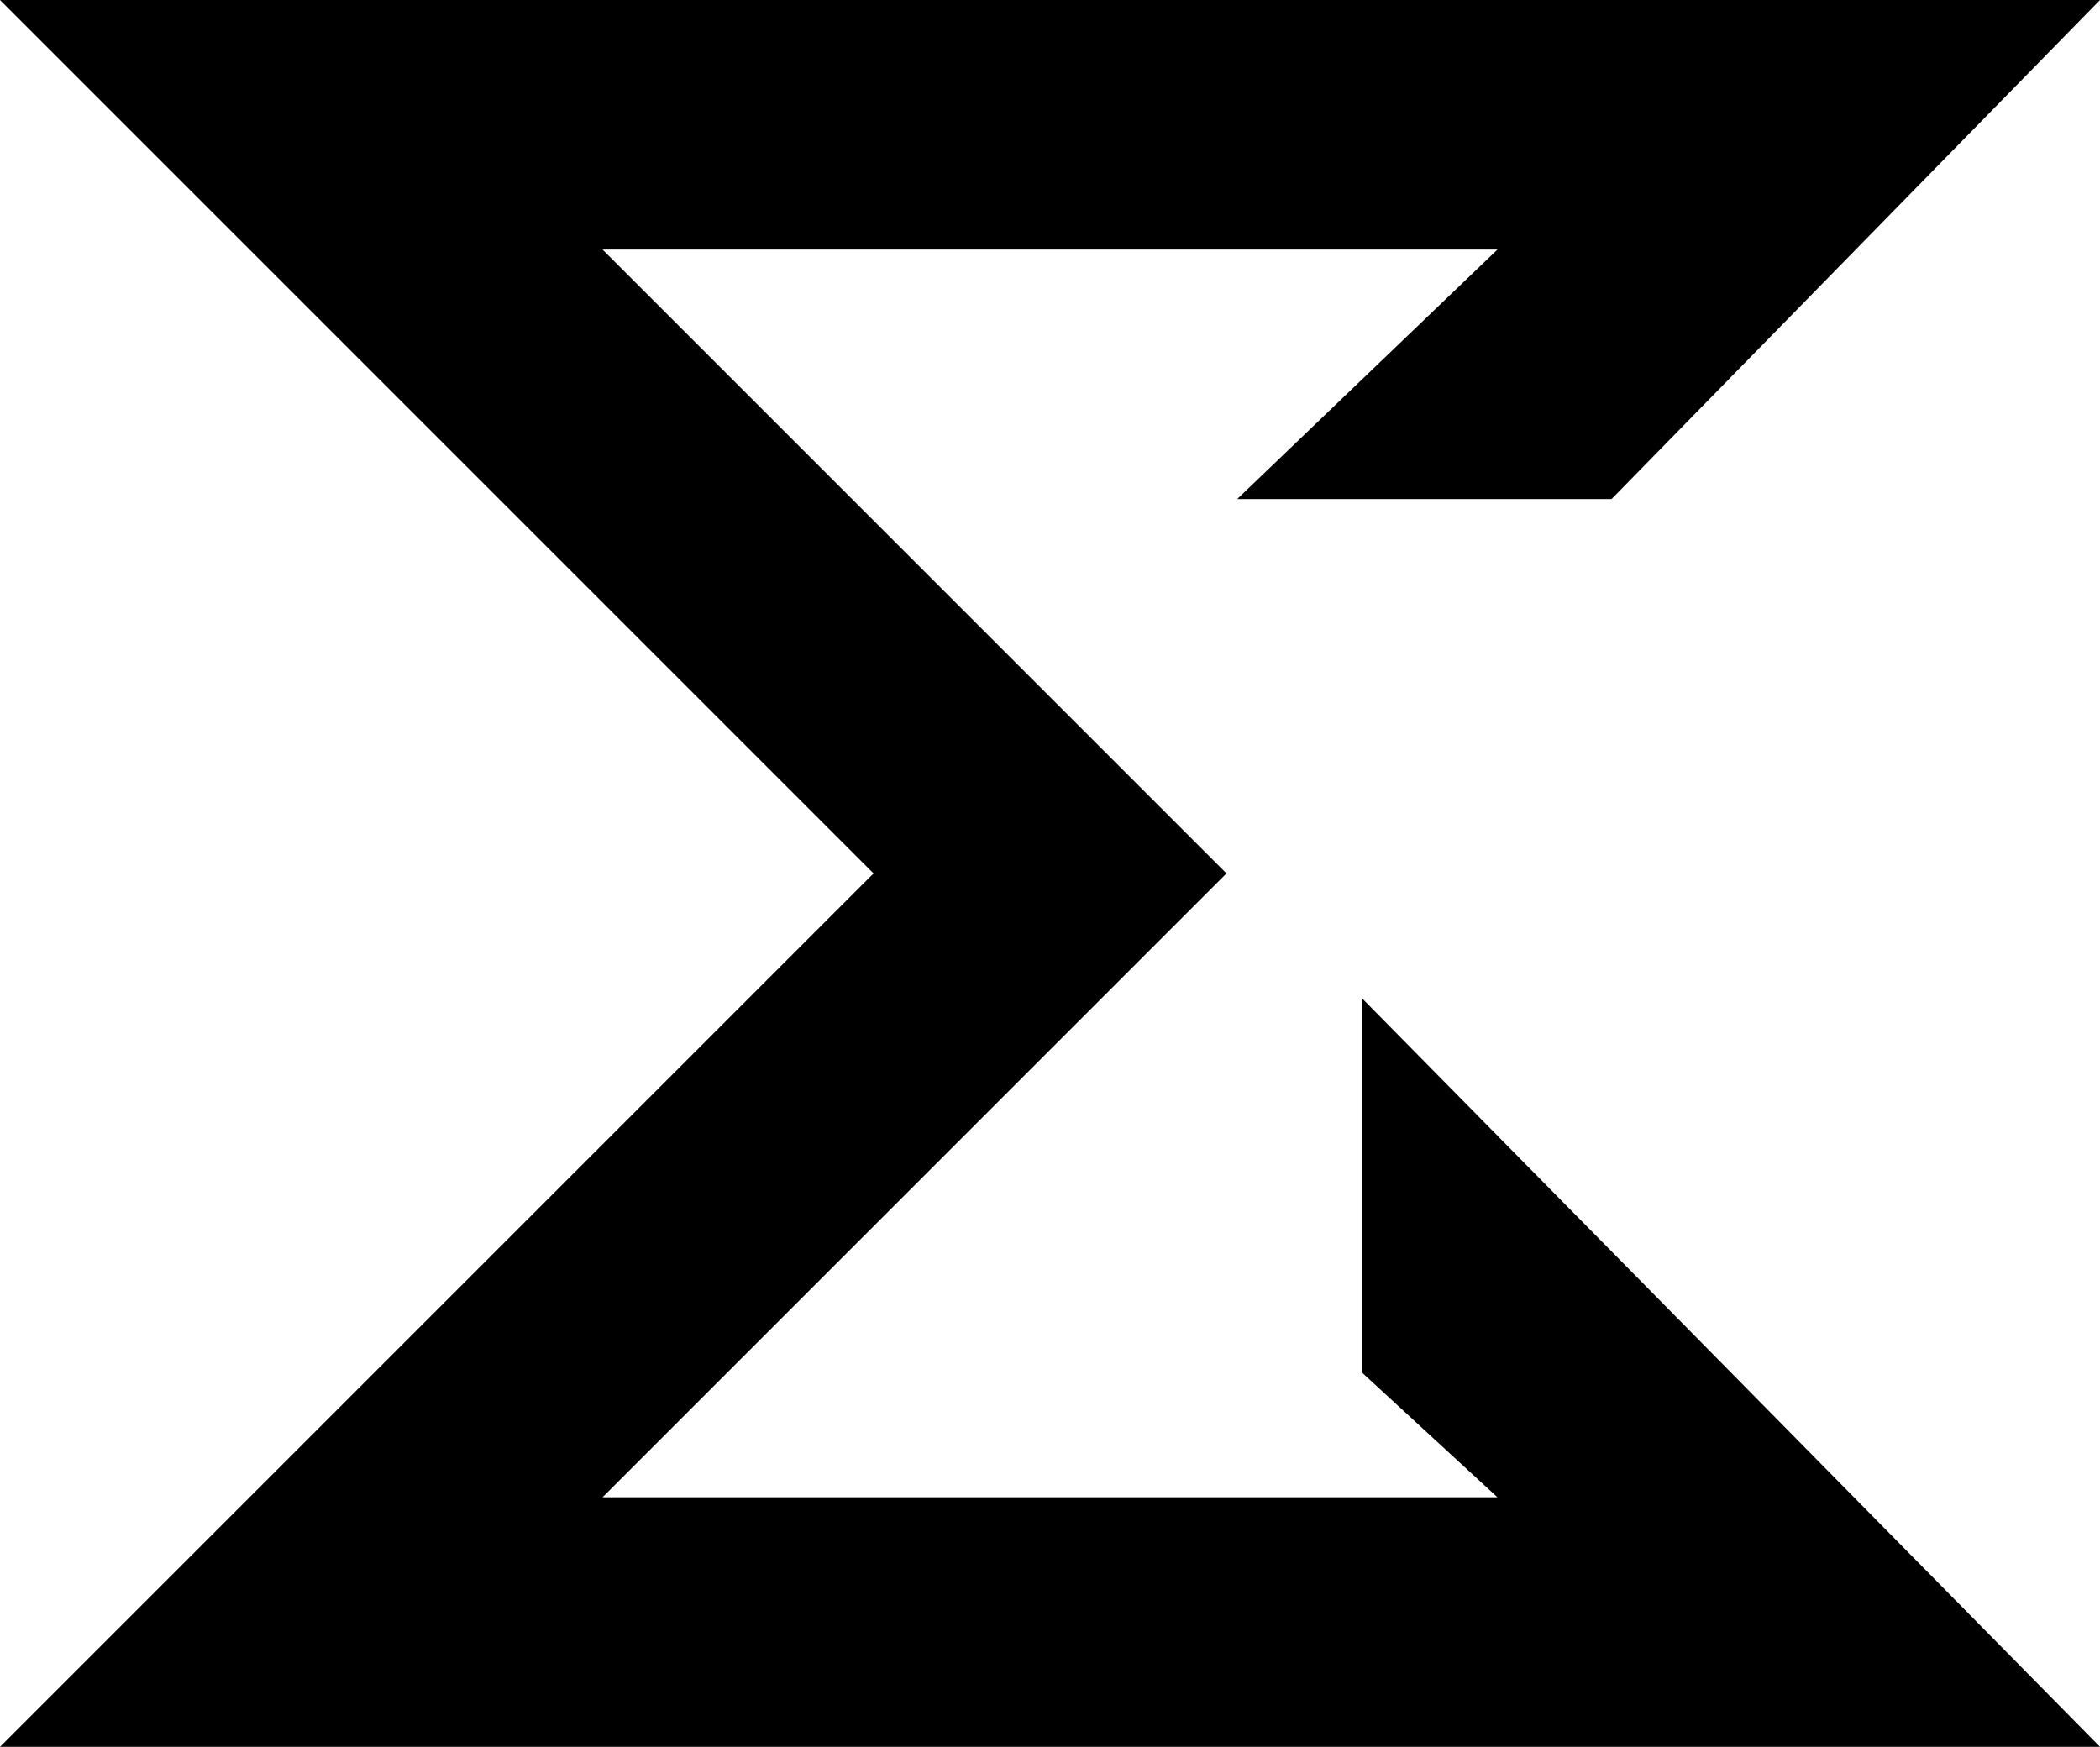
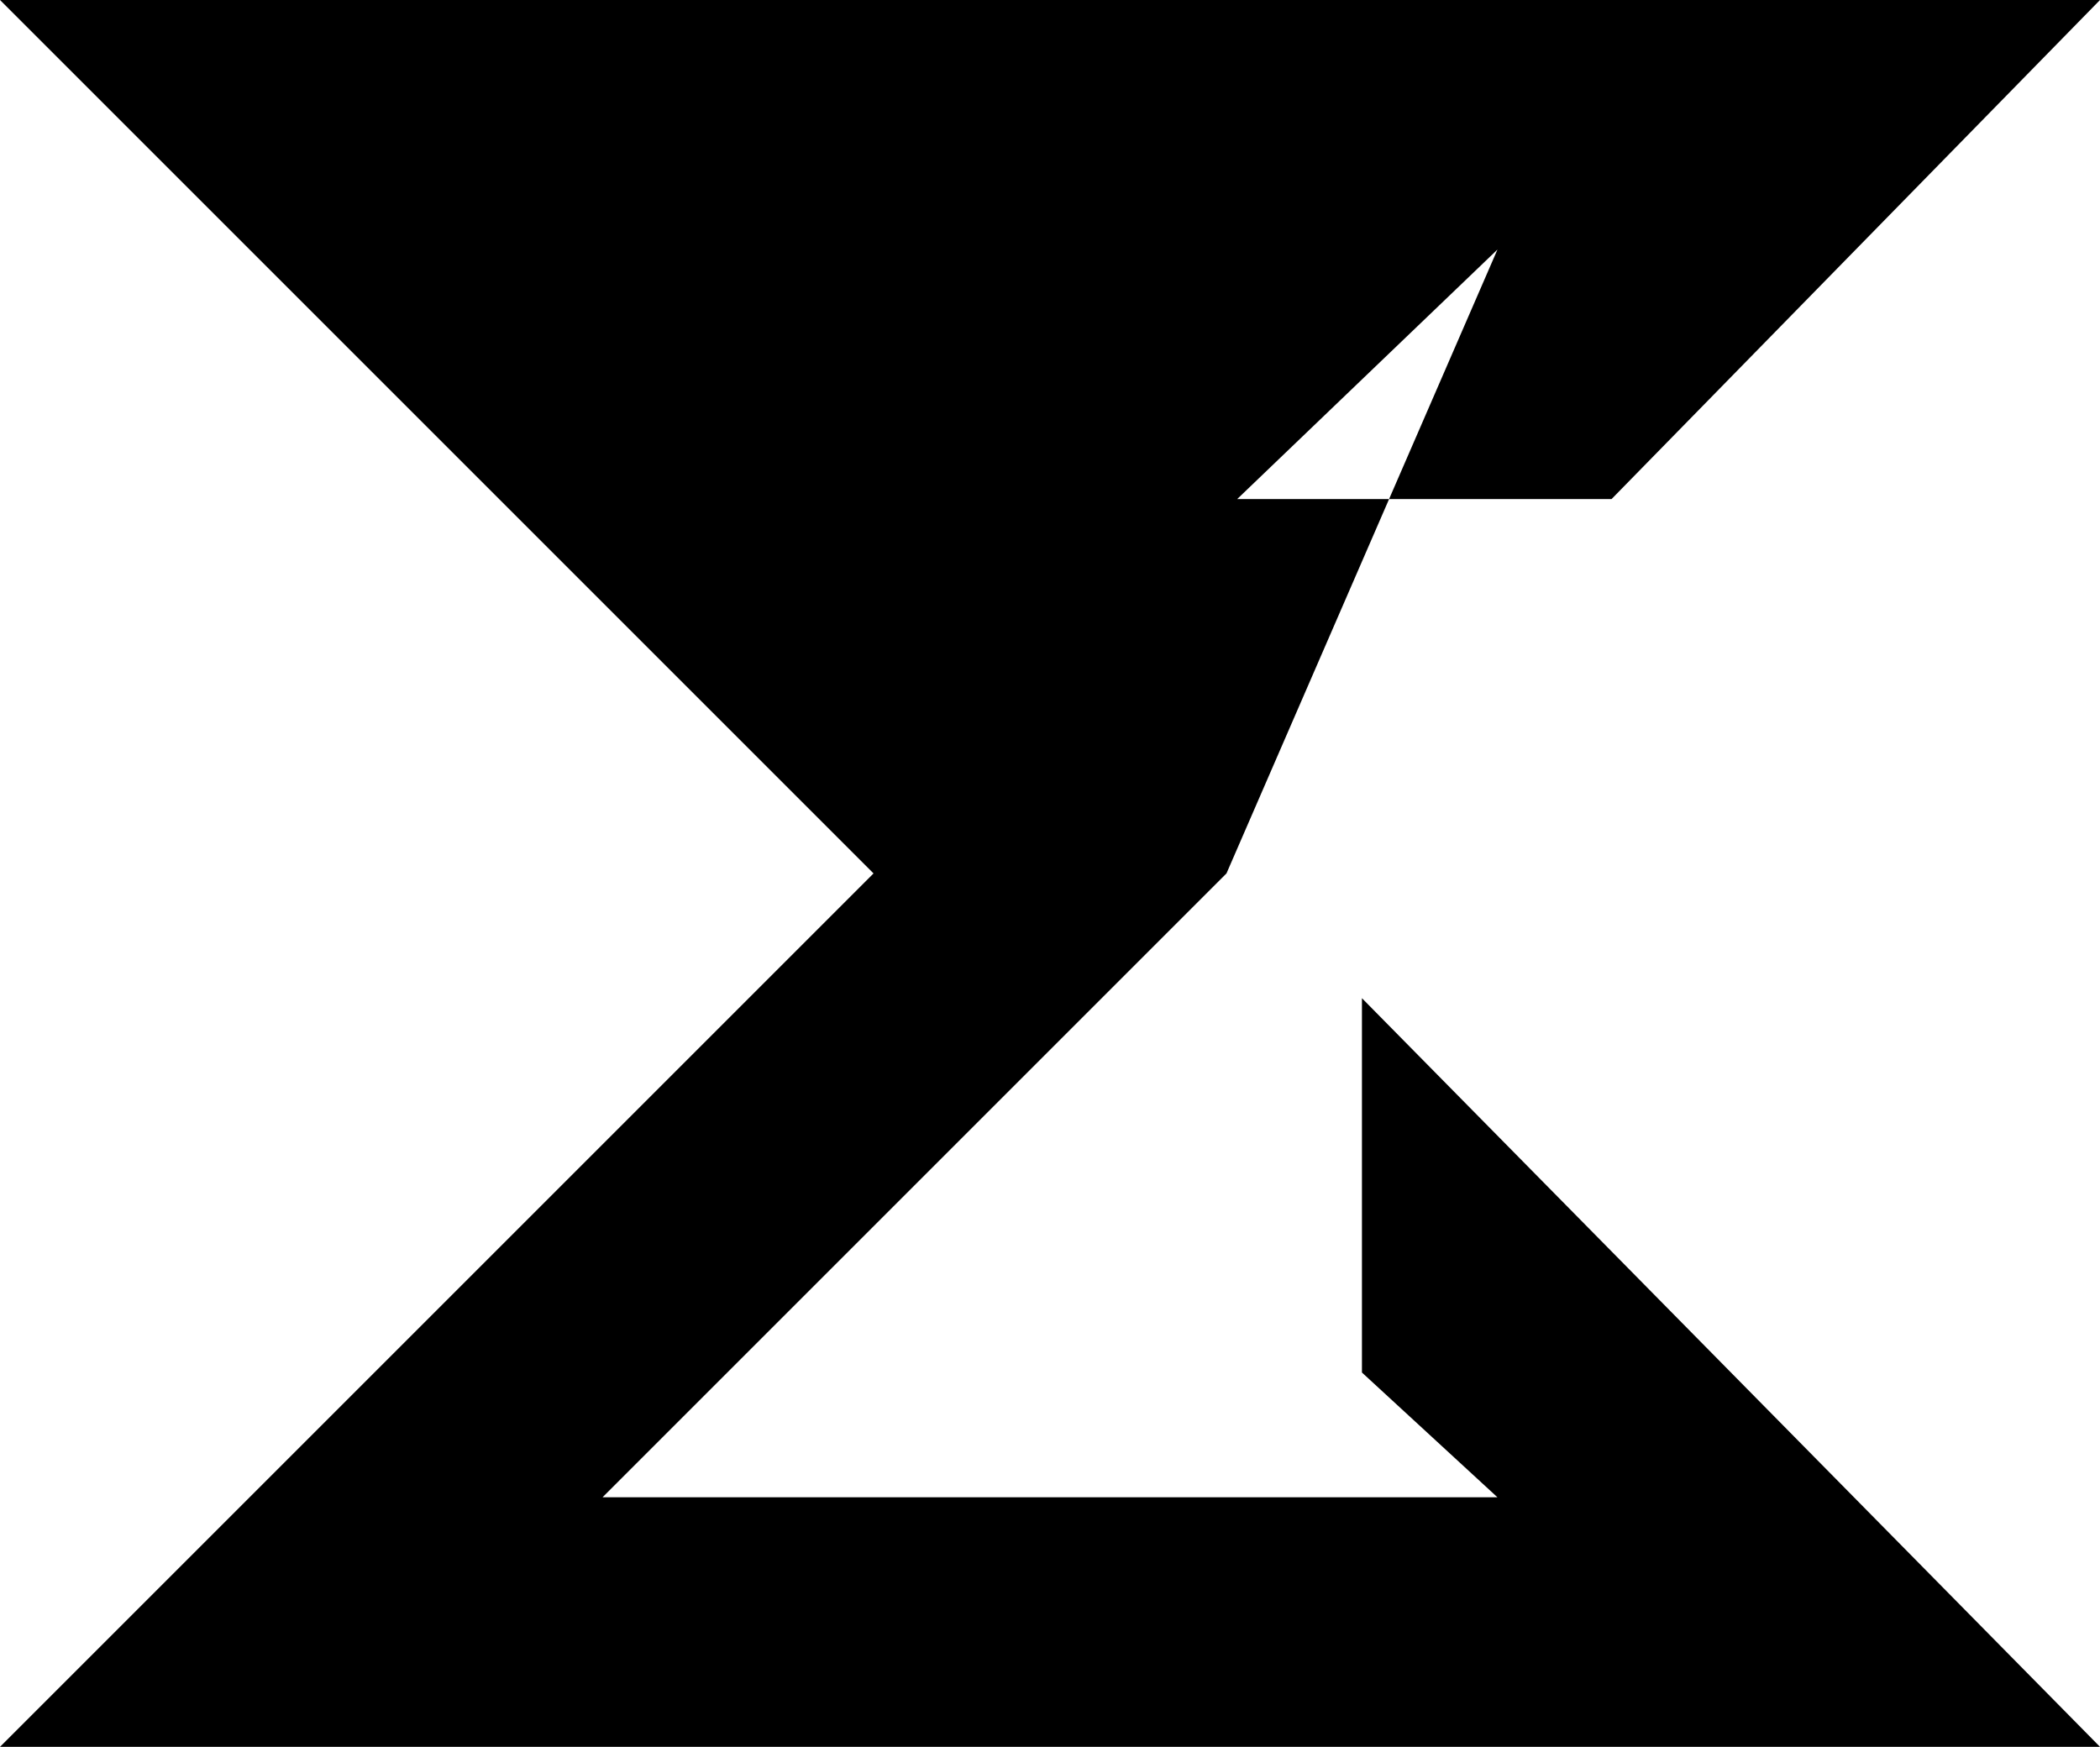
<svg xmlns="http://www.w3.org/2000/svg" fill="none" version="1.1" width="33.657" height="28" viewBox="0 0 33.657 28">
  <g>
-     <path d="M21.828,16L33.657,28L0,28L14,14L0,0L33.657,0L25.828,8L19.828,8L24,4L9.657,4L19.657,14L9.657,24L24,24L21.828,22L21.828,16Z" fill-rule="evenodd" fill="#000000" fill-opacity="1" />
+     <path d="M21.828,16L33.657,28L0,28L14,14L0,0L33.657,0L25.828,8L19.828,8L24,4L19.657,14L9.657,24L24,24L21.828,22L21.828,16Z" fill-rule="evenodd" fill="#000000" fill-opacity="1" />
  </g>
</svg>